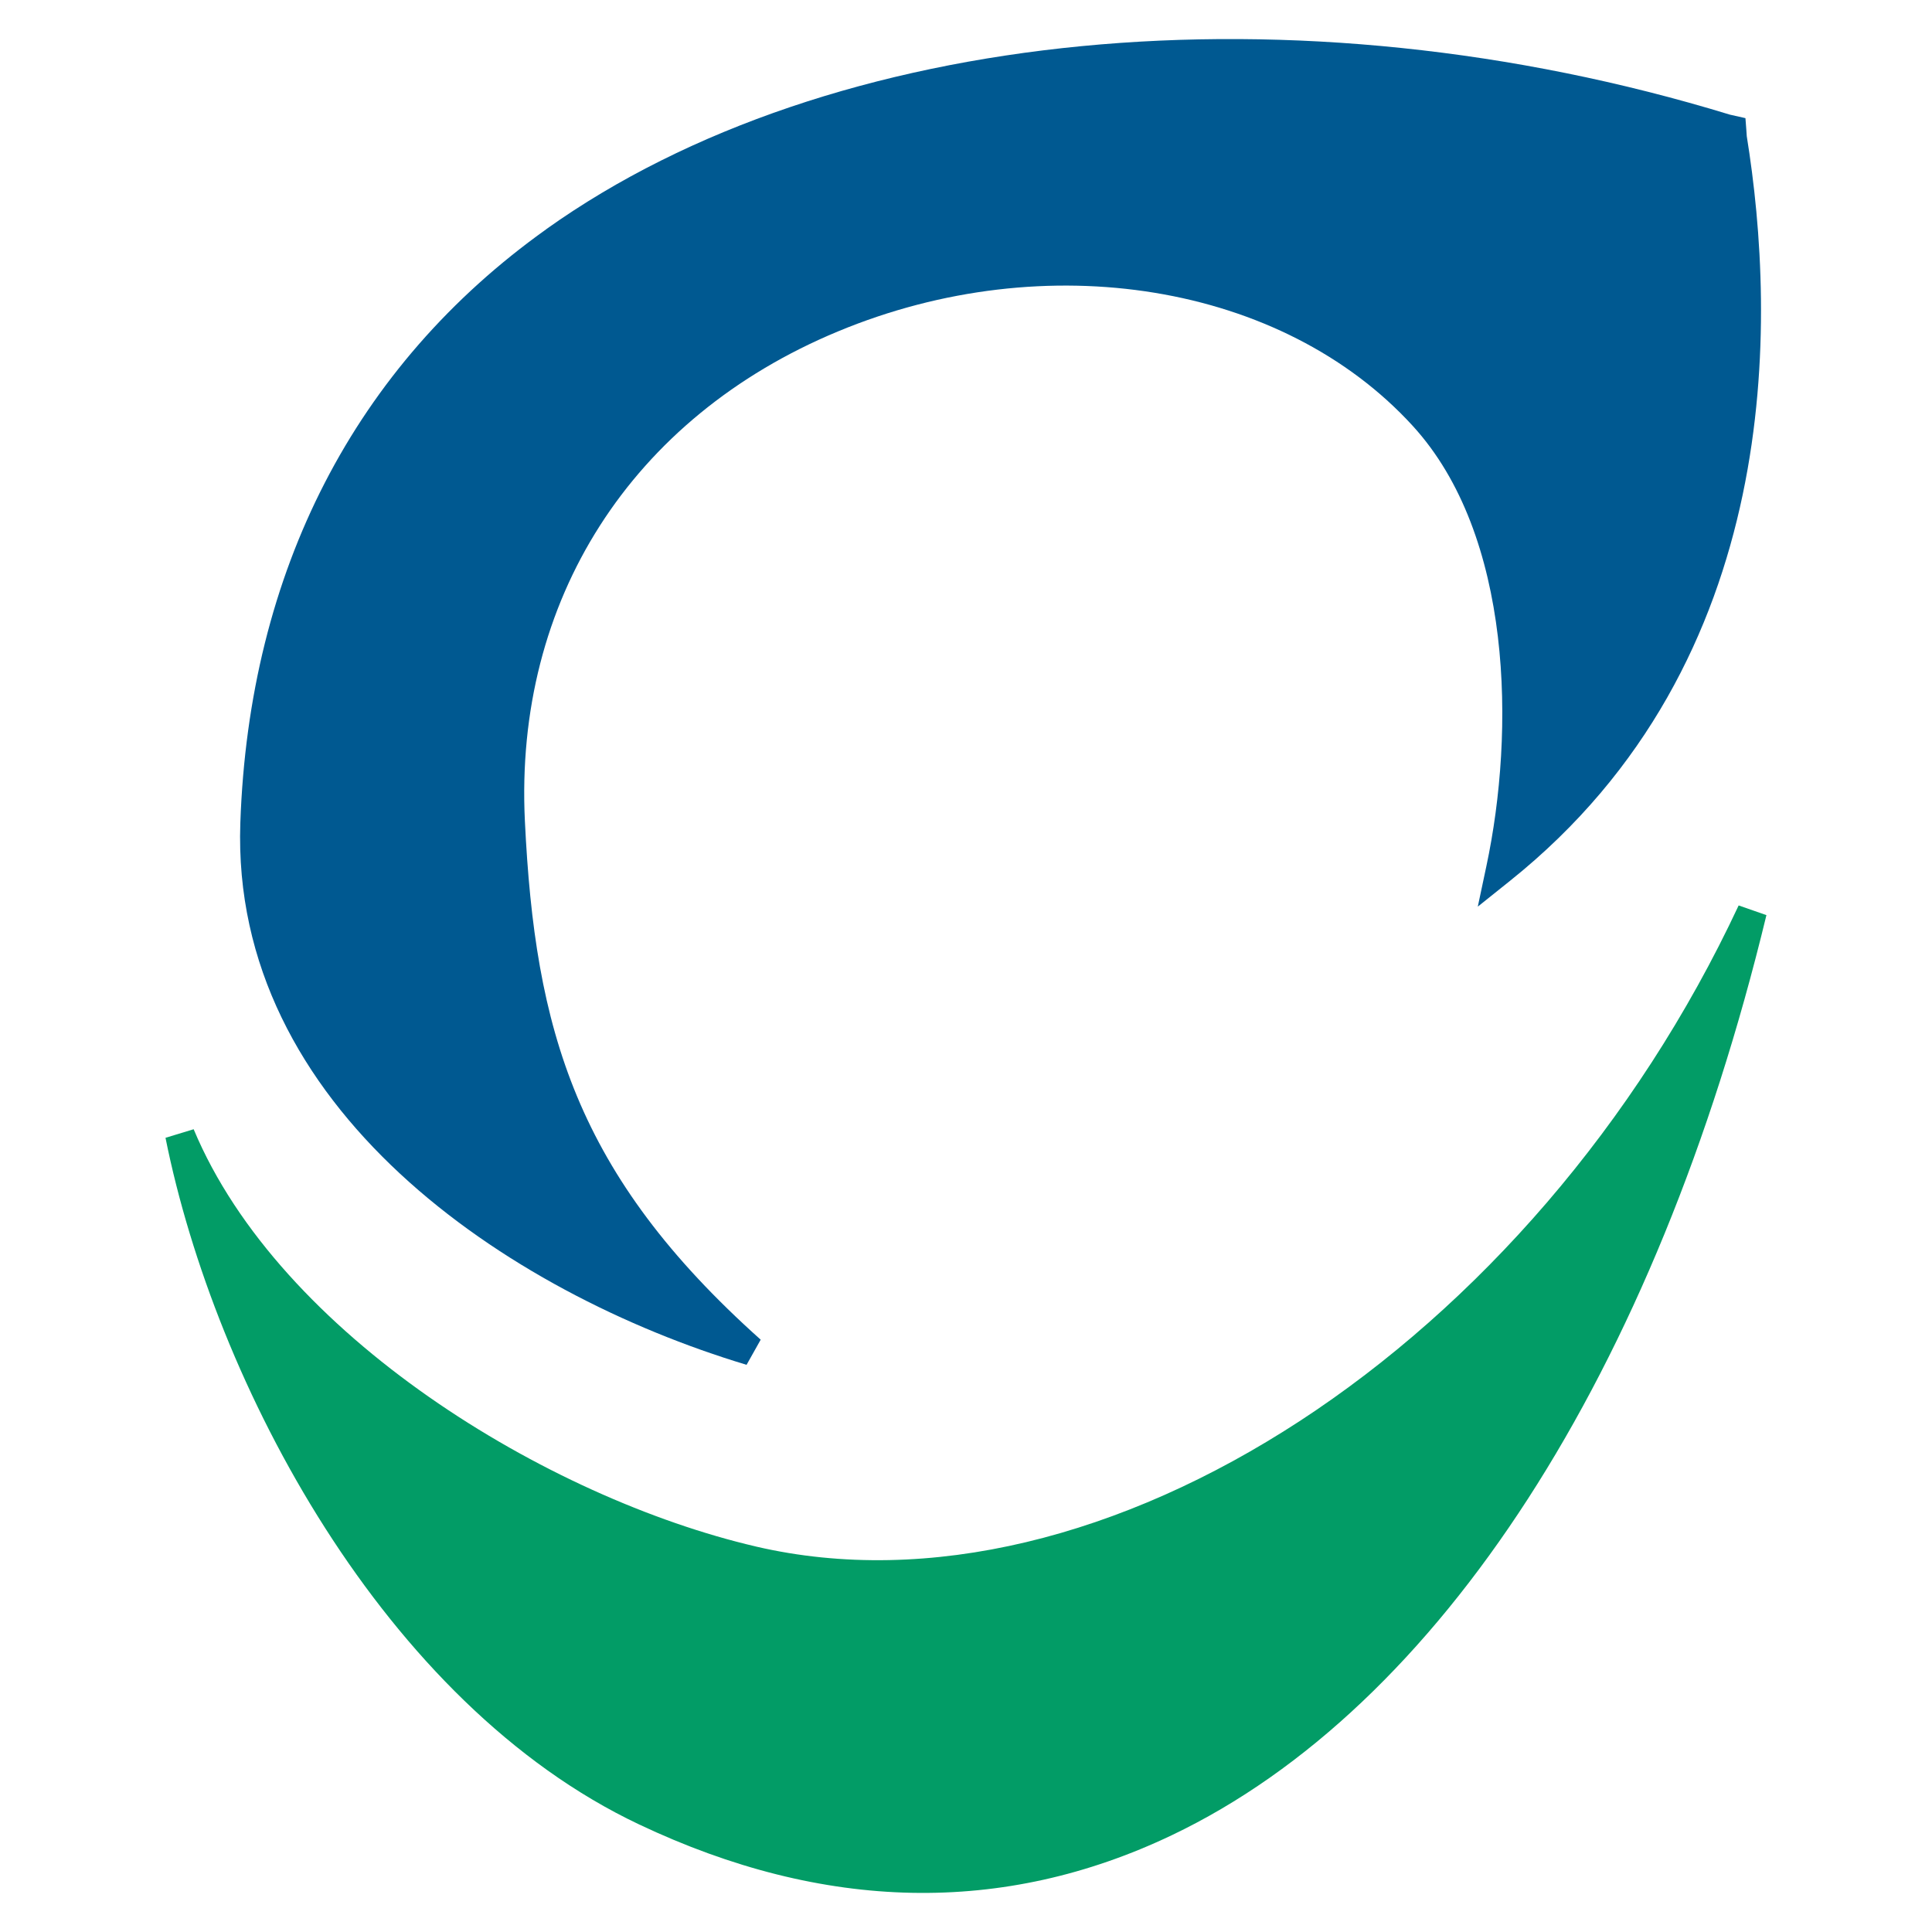
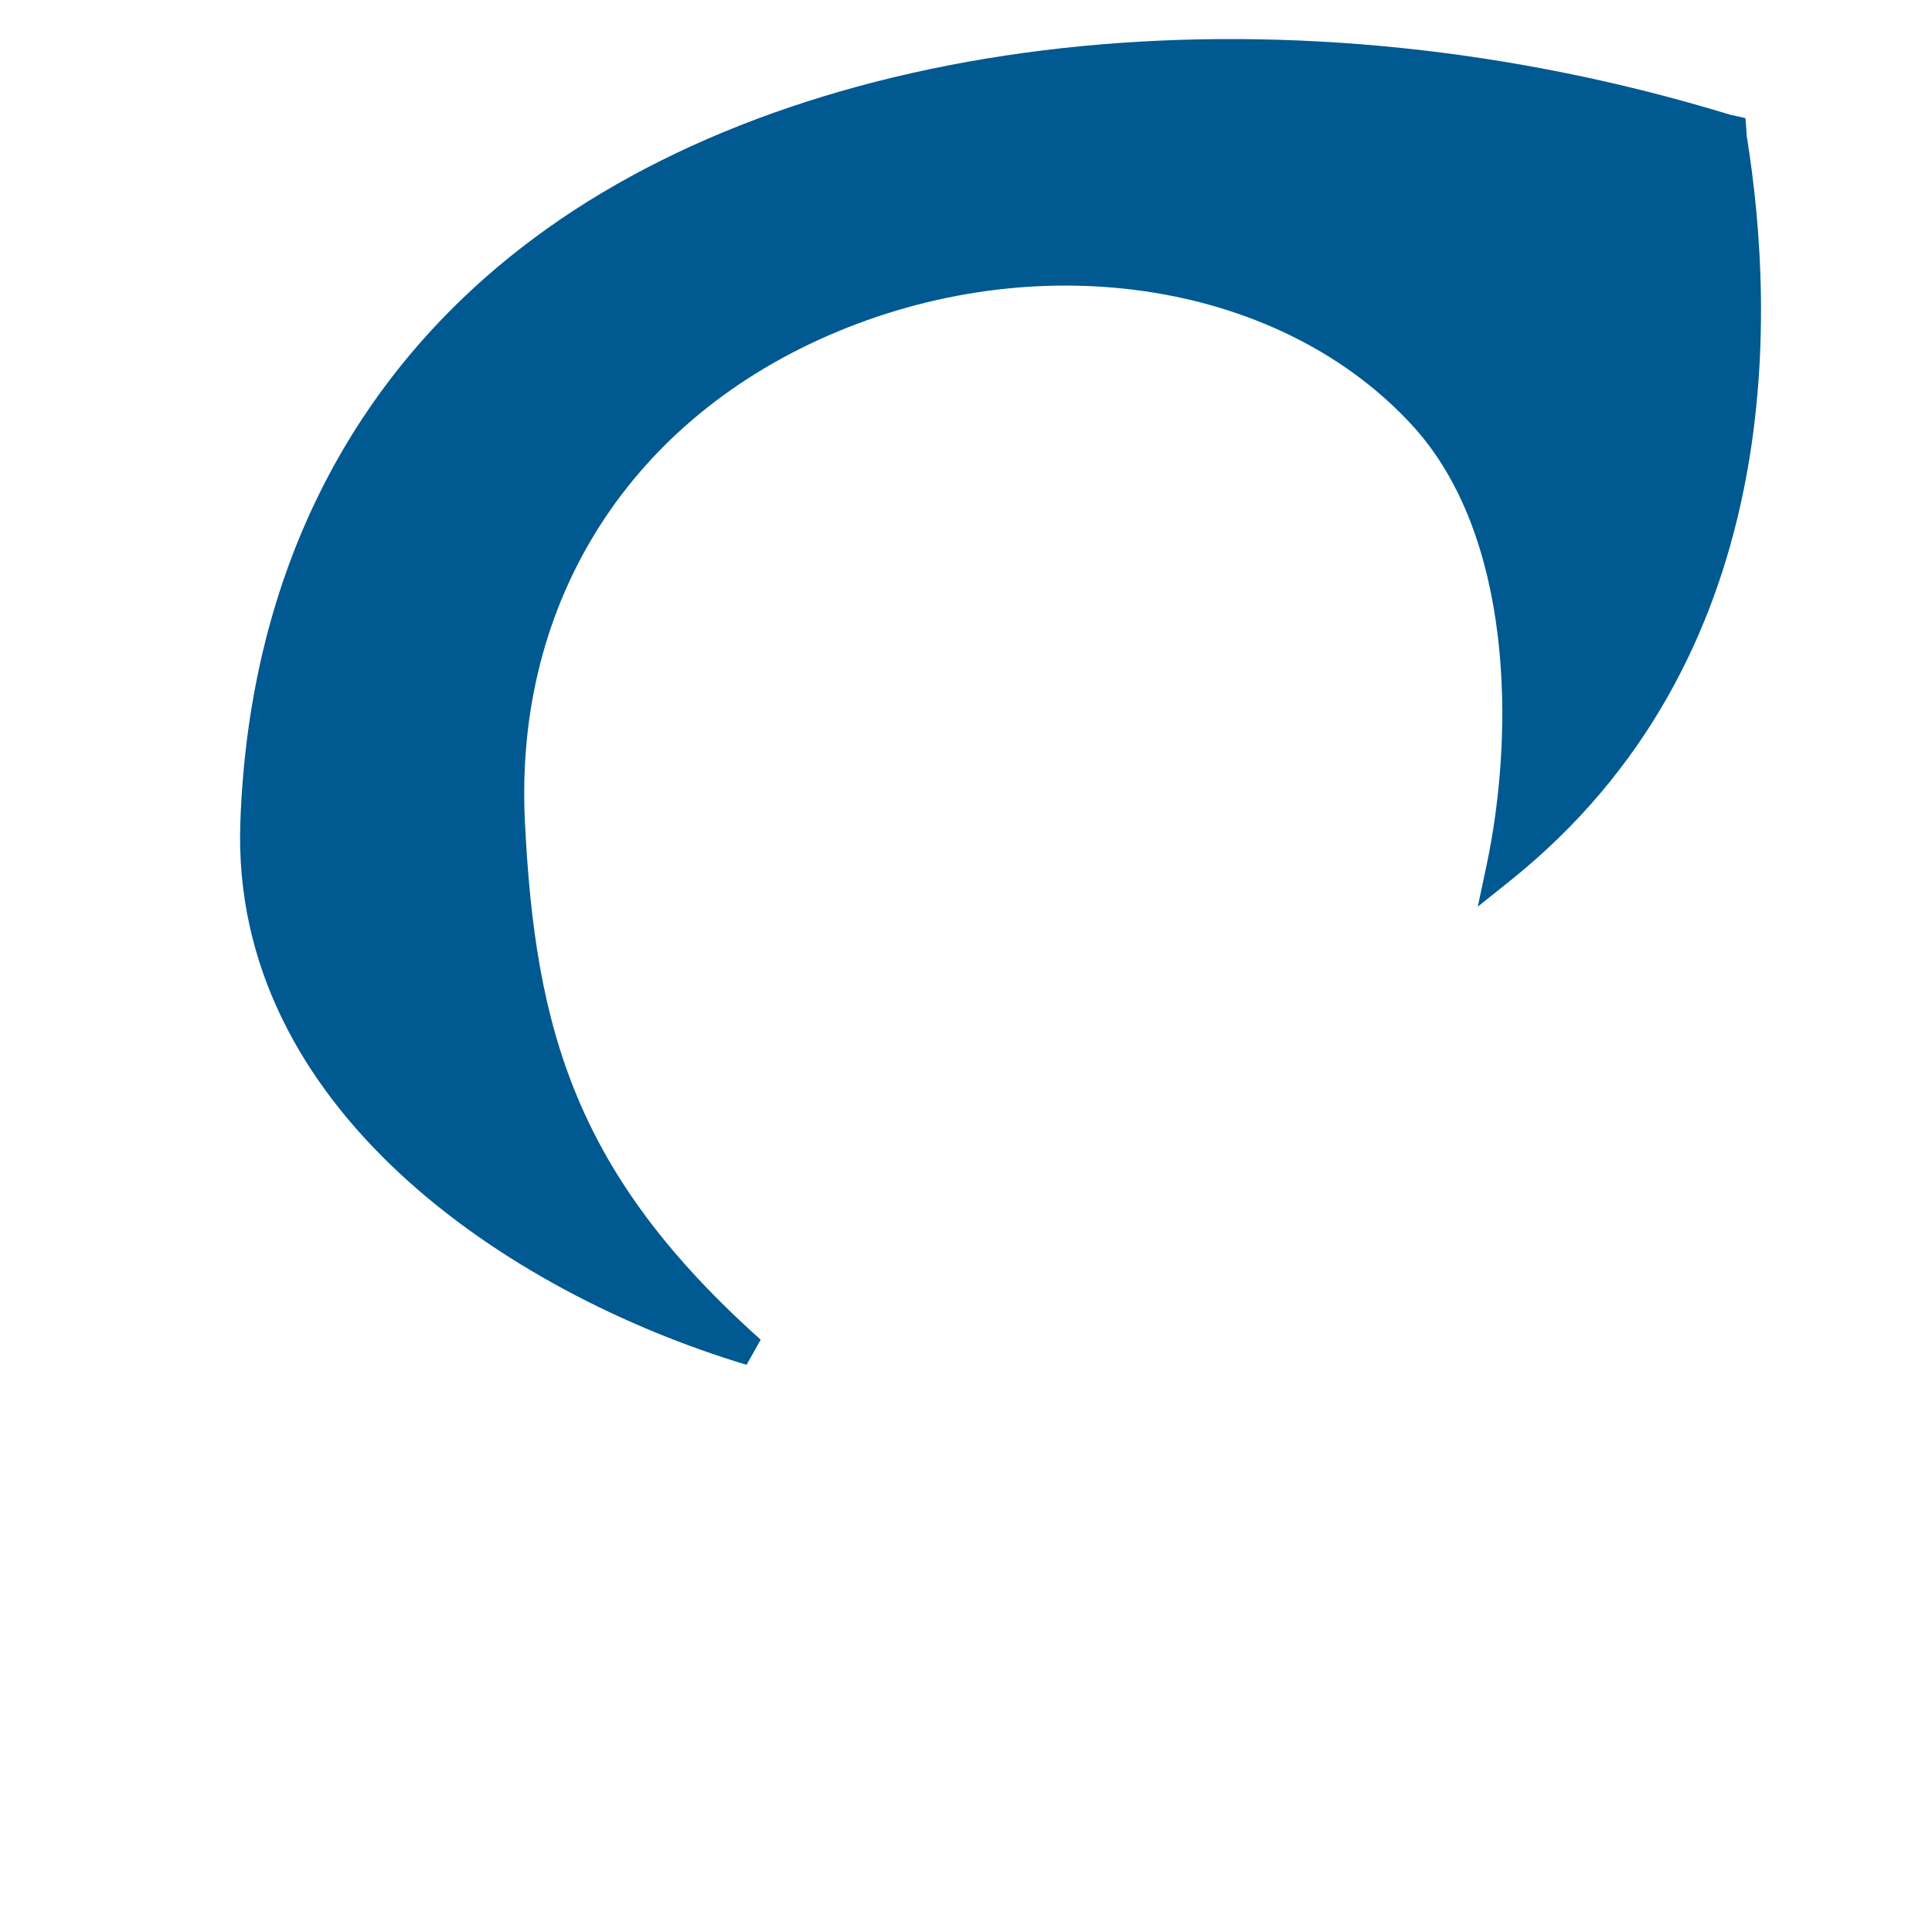
<svg xmlns="http://www.w3.org/2000/svg" id="Layer_1" viewBox="0 0 512 512">
  <defs>
    <style>      .st0 {        fill: #005991;      }      .st1 {        fill: #029c66;      }    </style>
  </defs>
  <path class="st0" d="M144.77,60.75c-50.73,36.17-78.77,90.58-81.08,157.34-2.61,75.41,70.64,124.49,134.16,143.6l3.74-6.66c-49.07-43.86-59.82-82.15-62.49-137.47-2.83-58.44,28.16-106.93,82.92-129.71,55.22-22.98,117.87-12.72,152.34,24.98,26.58,29.03,27.15,81.04,19.54,116.74l-2.27,10.7,8.54-6.84c72.9-58.28,70.6-148.7,62.73-197.41.04.38-.12-1.84-.12-1.84l-.22-2.87-4.13-.93C343.28-4.83,220.06,7.06,144.77,60.73v.02Z" />
-   <path class="st1" d="M200.36,409.85c-55.22-12.85-126.23-55.99-149.04-110.59l-7.46,2.27c13.09,65.22,57.95,149.99,125.5,181.96,49.01,23.22,96.53,24.17,141.24,2.83,70.82-33.8,128.23-122.65,157.52-243.8l-7.36-2.57c-54.48,116.56-168.87,191.18-260.42,169.9h0Z" />
</svg>